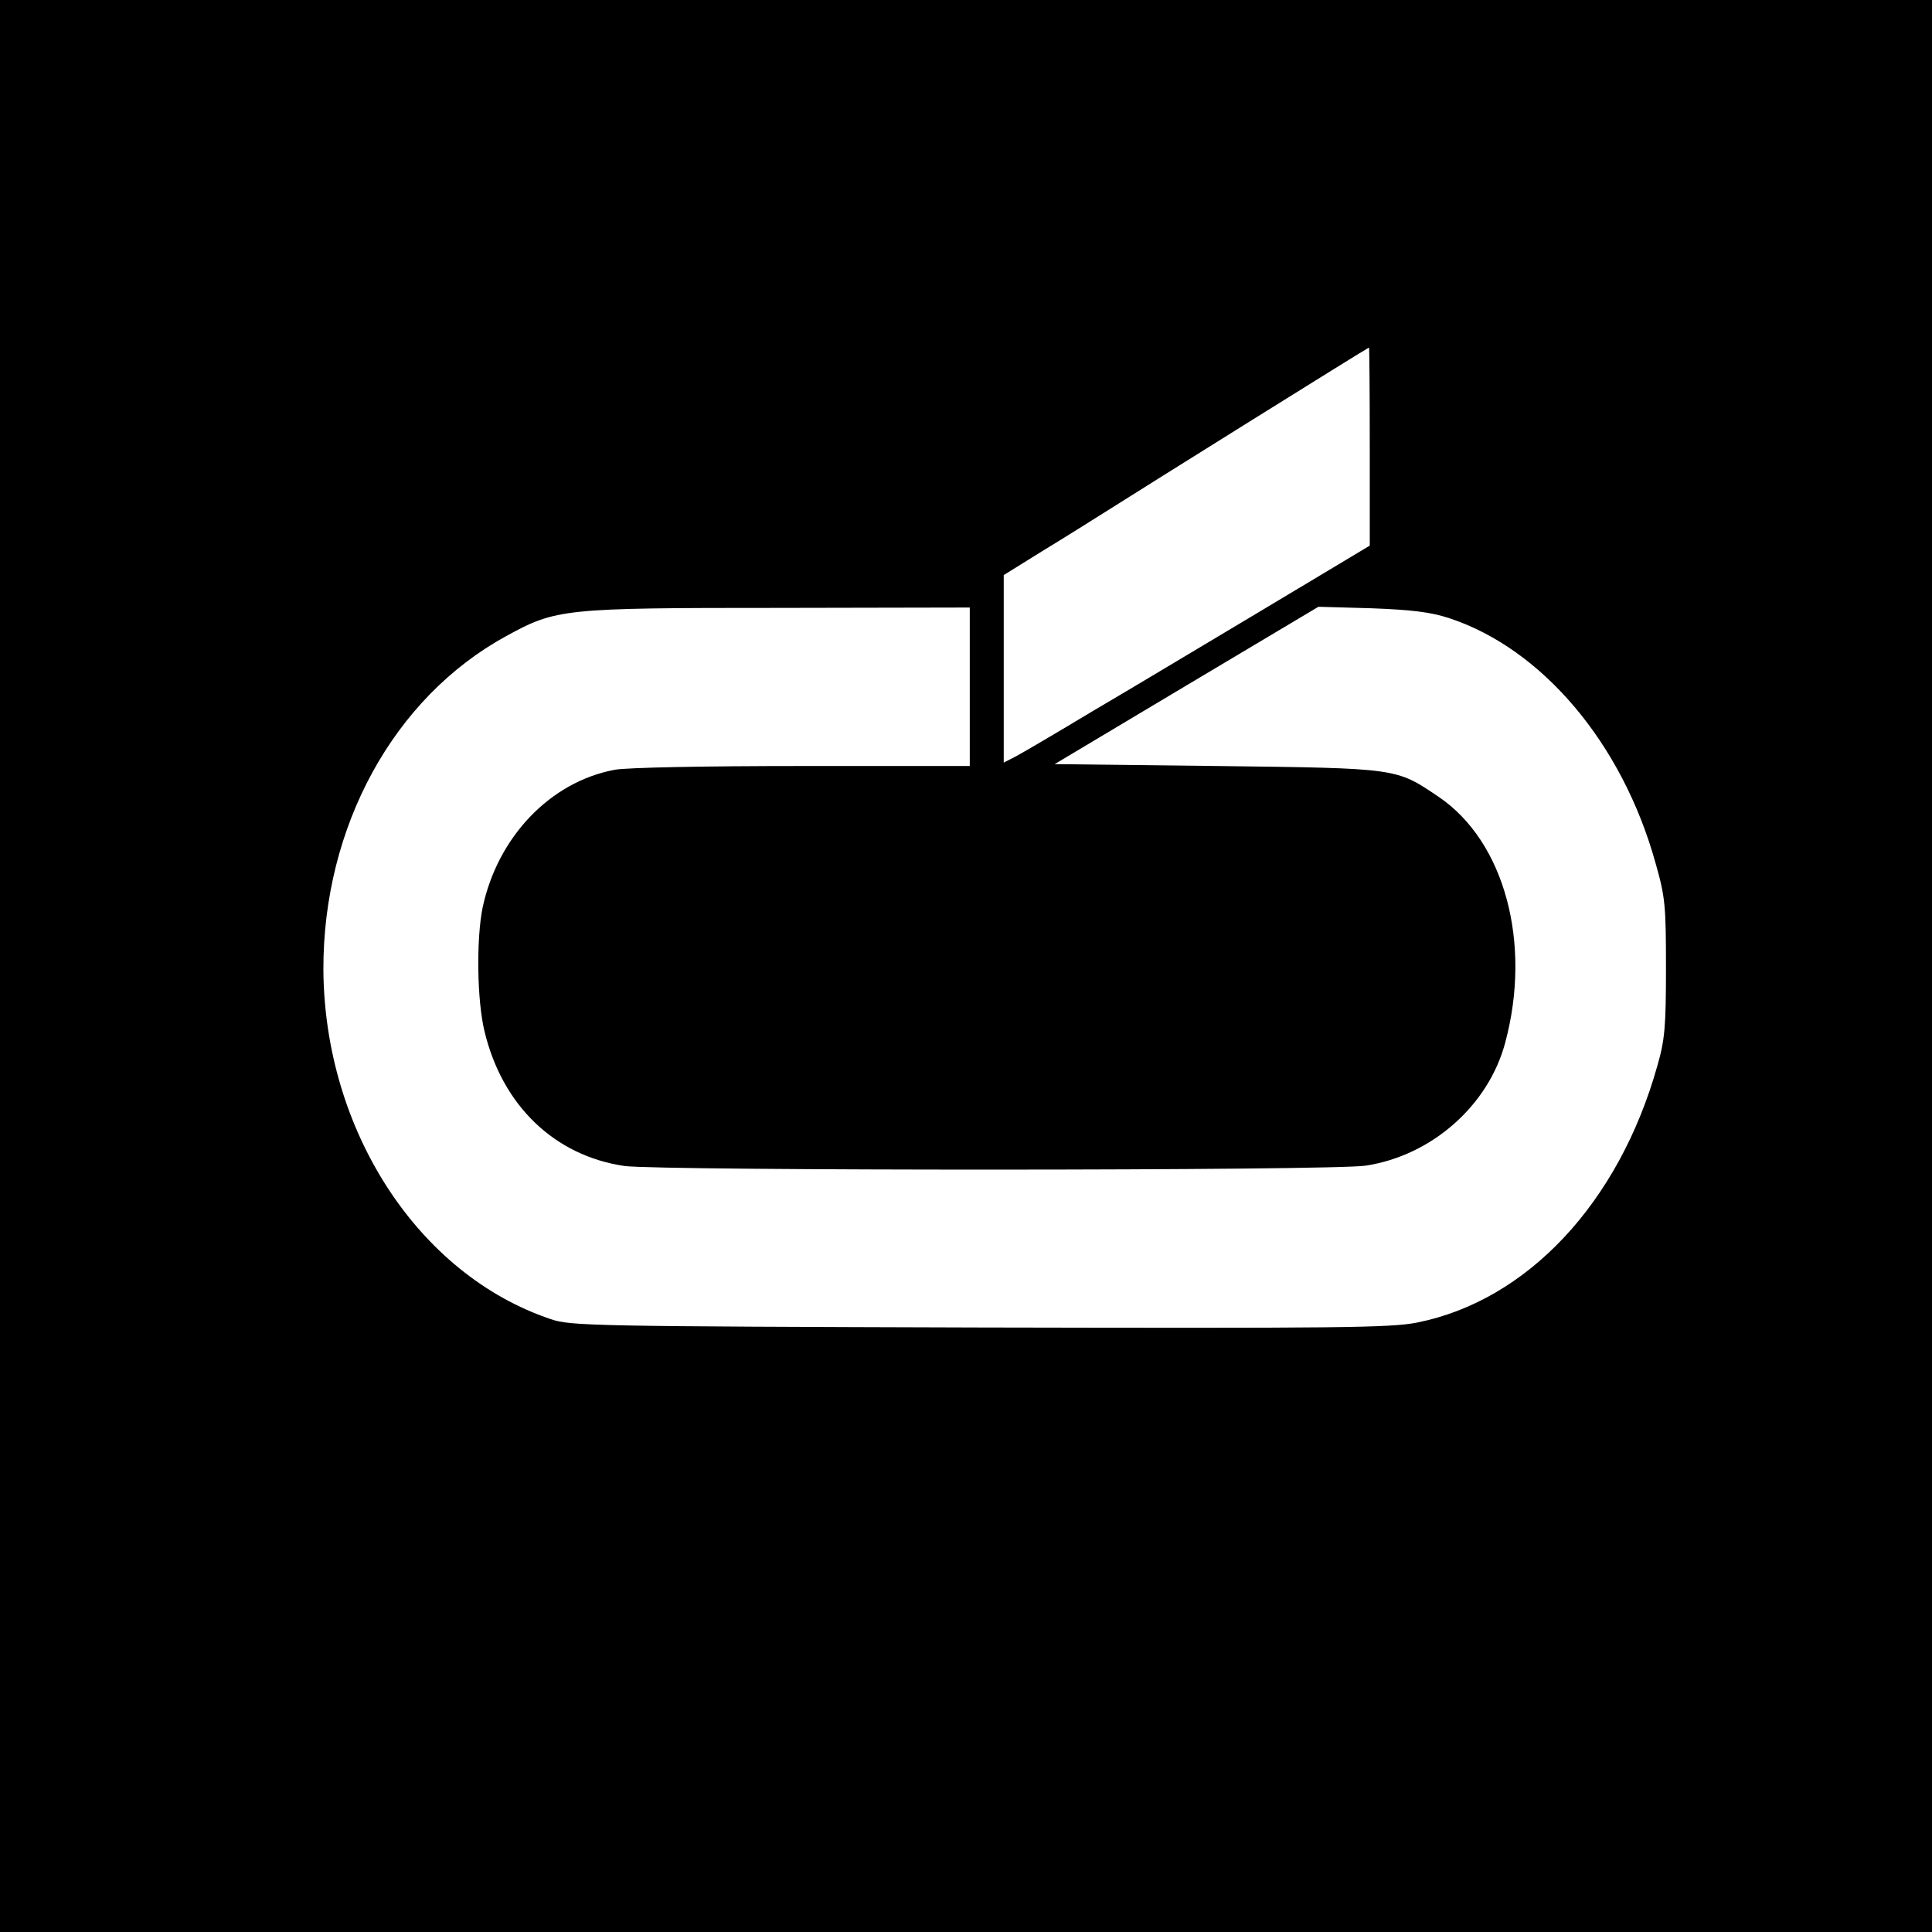
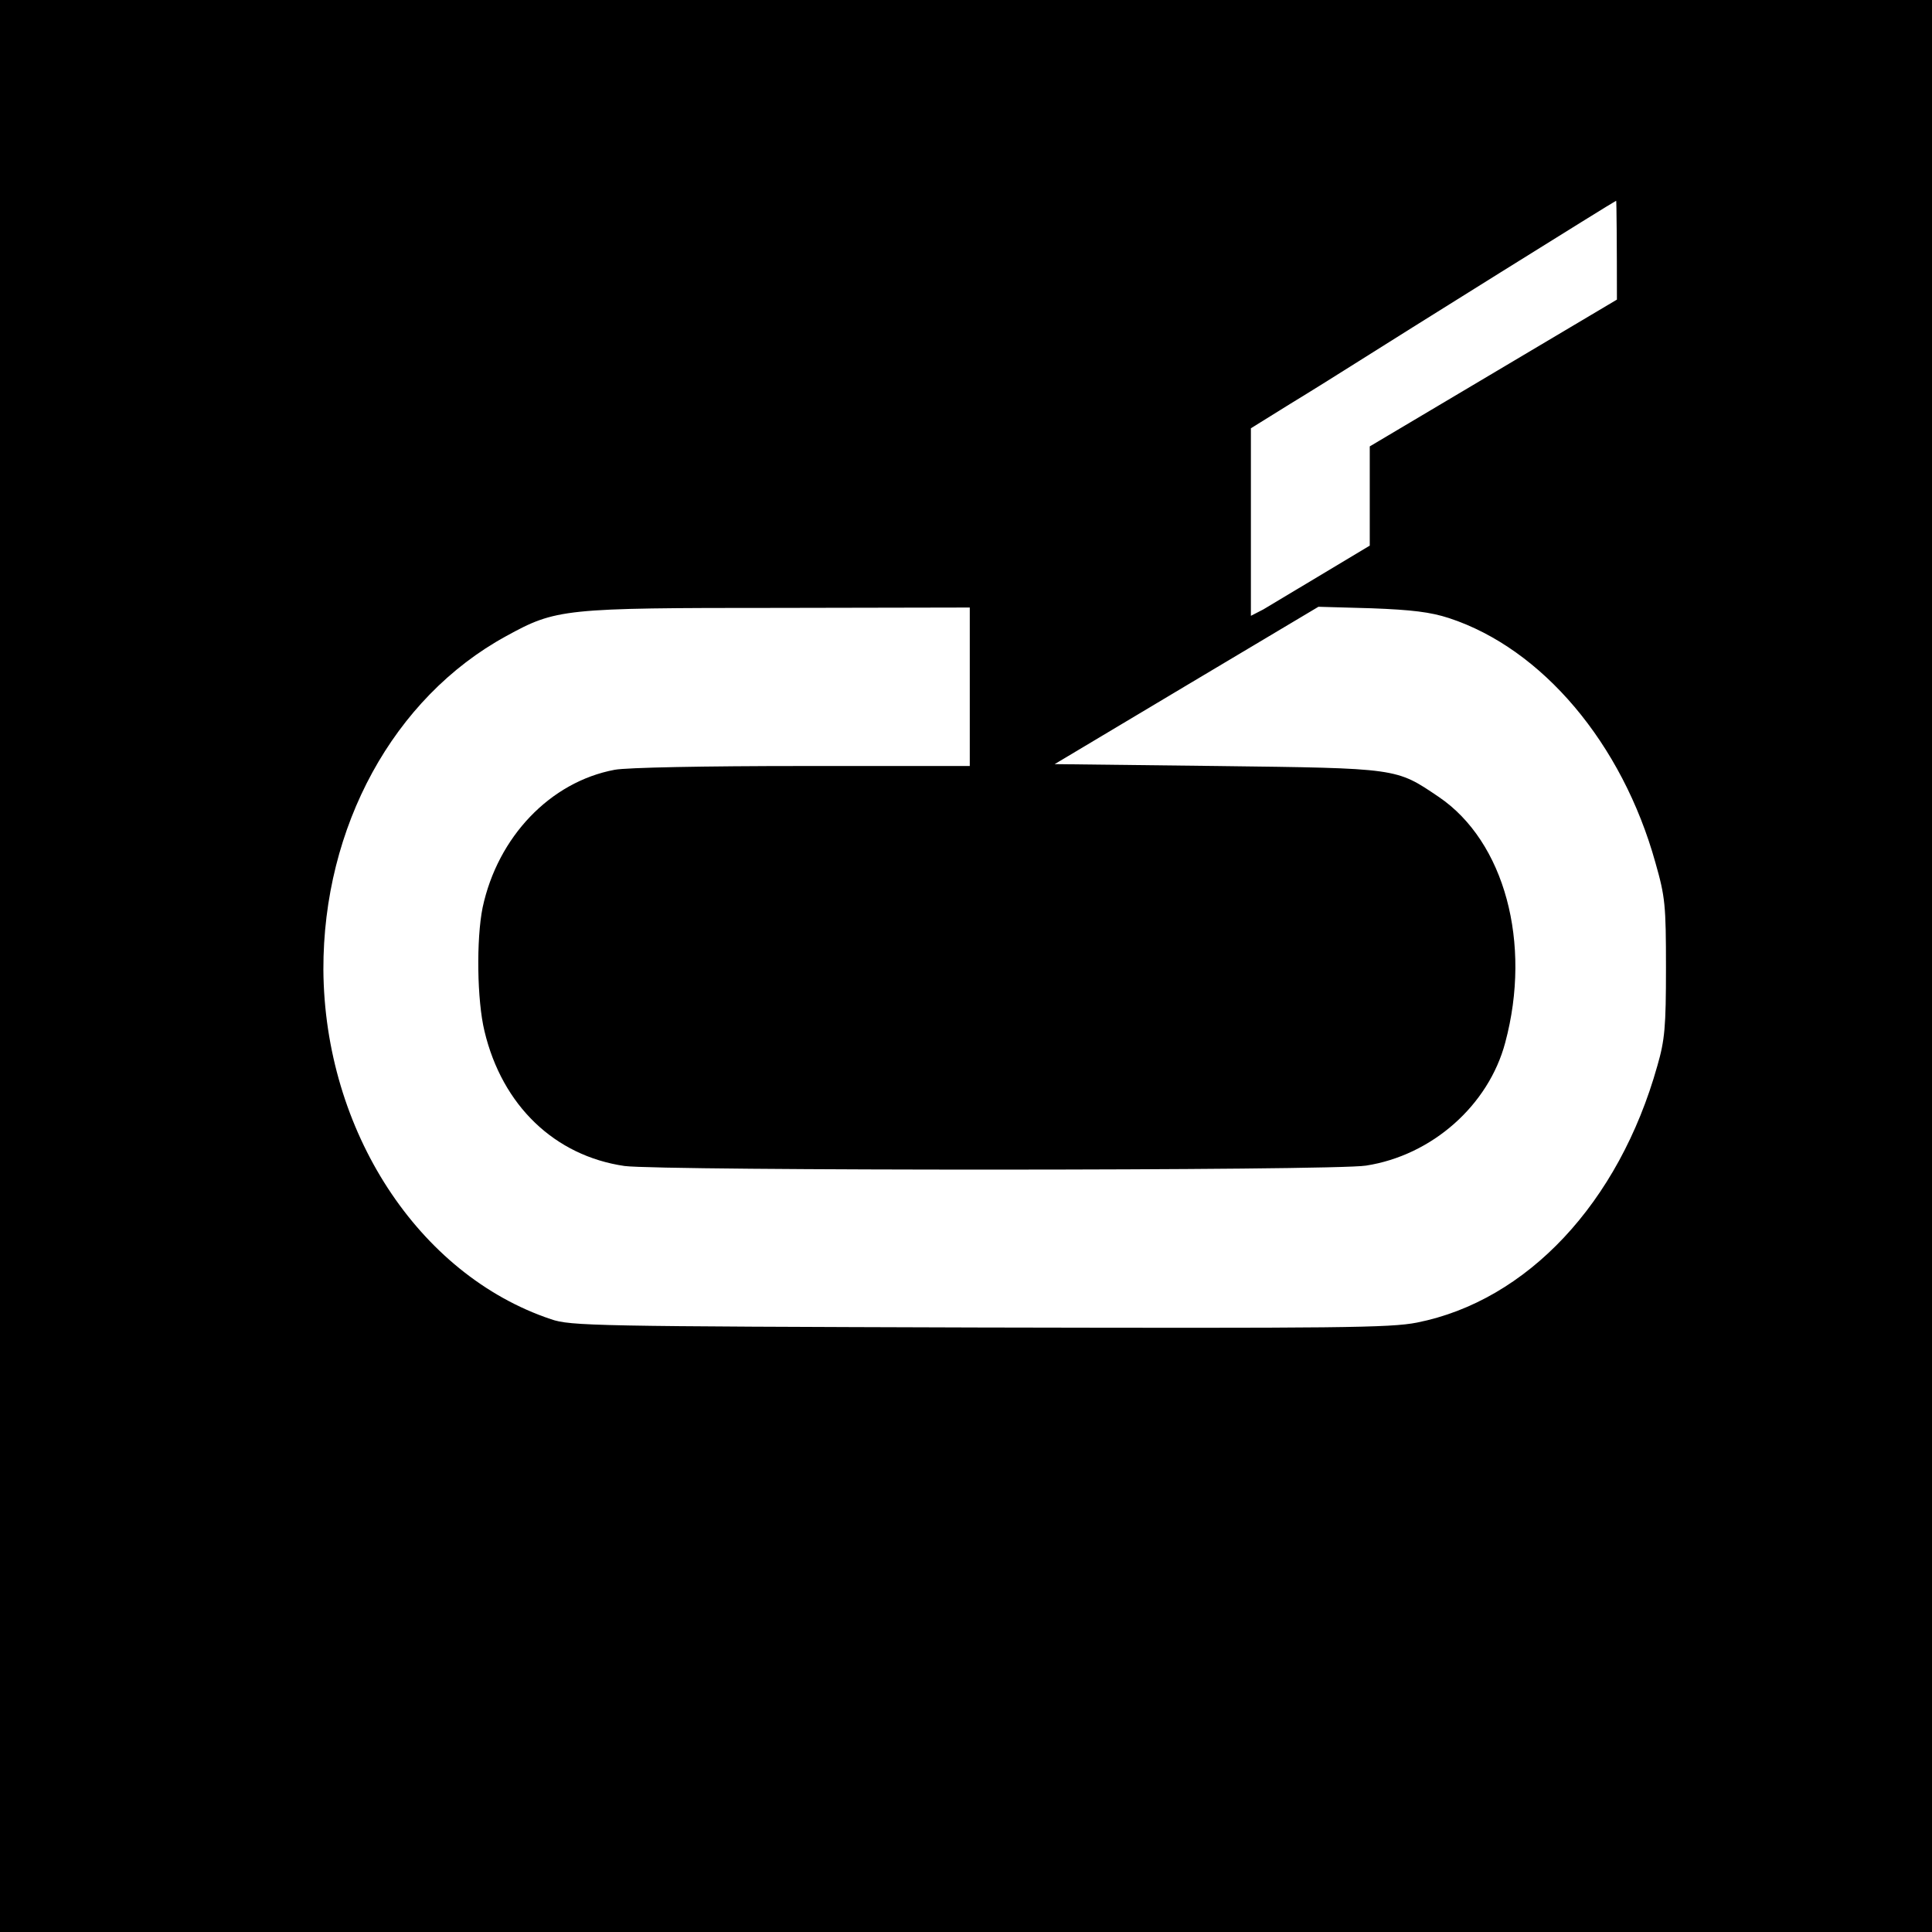
<svg xmlns="http://www.w3.org/2000/svg" version="1.0" width="512pt" height="512pt" viewBox="0 0 512 512" preserveAspectRatio="xMidYMid meet">
  <g transform="translate(0,512) scale(0.1,-0.1)" fill="#000000" stroke="none">
-     <path d="M0 2560 l0 -2560 2560 0 2560 0 0 2560 0 2560 -2560 0 -2560 0 0 -2560z m3630 1377 l0 -263 -282 -169 c-156 -93 -359 -215 -453 -270 -93 -56 -185 -110 -202 -119 l-33 -17 0 249 0 248 103 64 c56 34 134 83 172 107 112 71 690 432 693 432 1 1 2 -117 2 -262z m-1060 -637 l0 -210 -444 0 c-257 0 -466 -4 -497 -10 -171 -32 -310 -178 -350 -365 -17 -84 -15 -246 5 -328 47 -197 186 -330 371 -357 97 -13 1879 -13 1965 1 175 27 325 160 369 326 71 264 -2 533 -176 651 -114 77 -106 76 -588 82 l-430 5 350 209 349 208 141 -4 c106 -4 156 -10 205 -26 247 -81 459 -332 547 -648 26 -91 28 -113 28 -279 0 -156 -3 -191 -23 -260 -102 -363 -345 -622 -637 -680 -71 -14 -205 -15 -1160 -13 -1020 3 -1083 4 -1135 22 -352 118 -600 500 -603 926 -1 379 186 721 484 884 133 73 151 75 722 75 l507 1 0 -210z" />
+     <path d="M0 2560 l0 -2560 2560 0 2560 0 0 2560 0 2560 -2560 0 -2560 0 0 -2560z m3630 1377 l0 -263 -282 -169 l-33 -17 0 249 0 248 103 64 c56 34 134 83 172 107 112 71 690 432 693 432 1 1 2 -117 2 -262z m-1060 -637 l0 -210 -444 0 c-257 0 -466 -4 -497 -10 -171 -32 -310 -178 -350 -365 -17 -84 -15 -246 5 -328 47 -197 186 -330 371 -357 97 -13 1879 -13 1965 1 175 27 325 160 369 326 71 264 -2 533 -176 651 -114 77 -106 76 -588 82 l-430 5 350 209 349 208 141 -4 c106 -4 156 -10 205 -26 247 -81 459 -332 547 -648 26 -91 28 -113 28 -279 0 -156 -3 -191 -23 -260 -102 -363 -345 -622 -637 -680 -71 -14 -205 -15 -1160 -13 -1020 3 -1083 4 -1135 22 -352 118 -600 500 -603 926 -1 379 186 721 484 884 133 73 151 75 722 75 l507 1 0 -210z" />
  </g>
</svg>